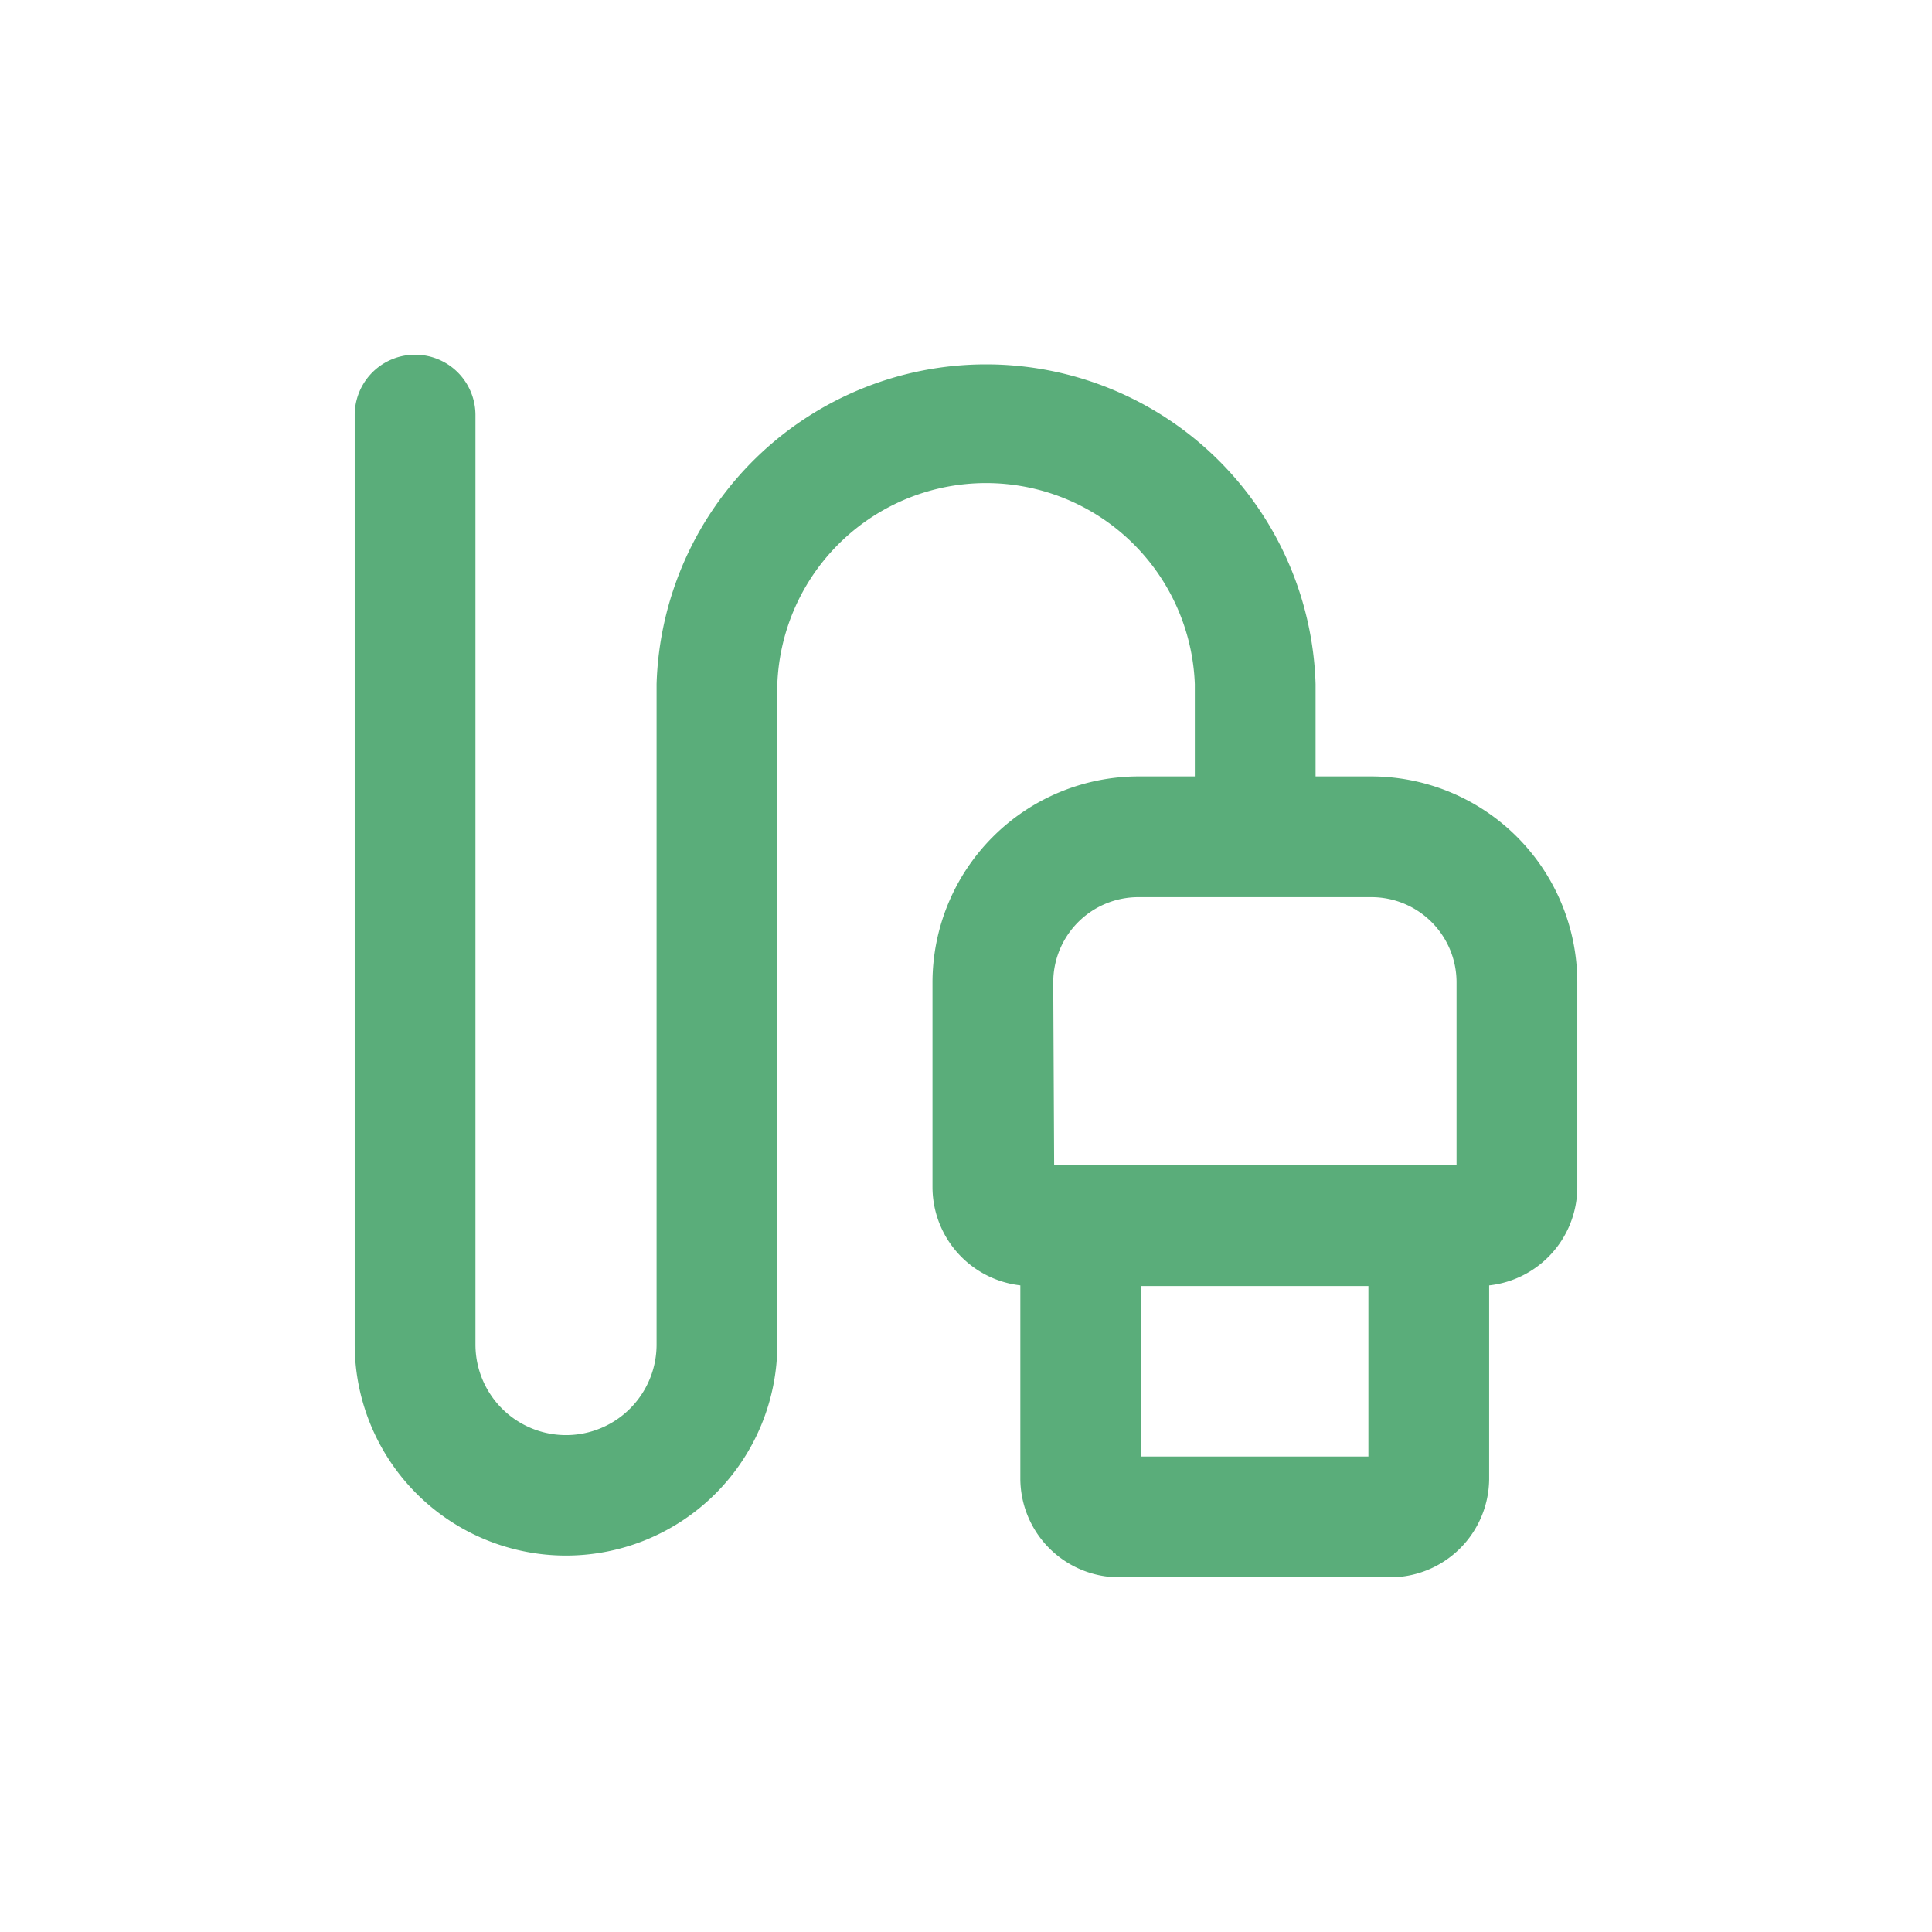
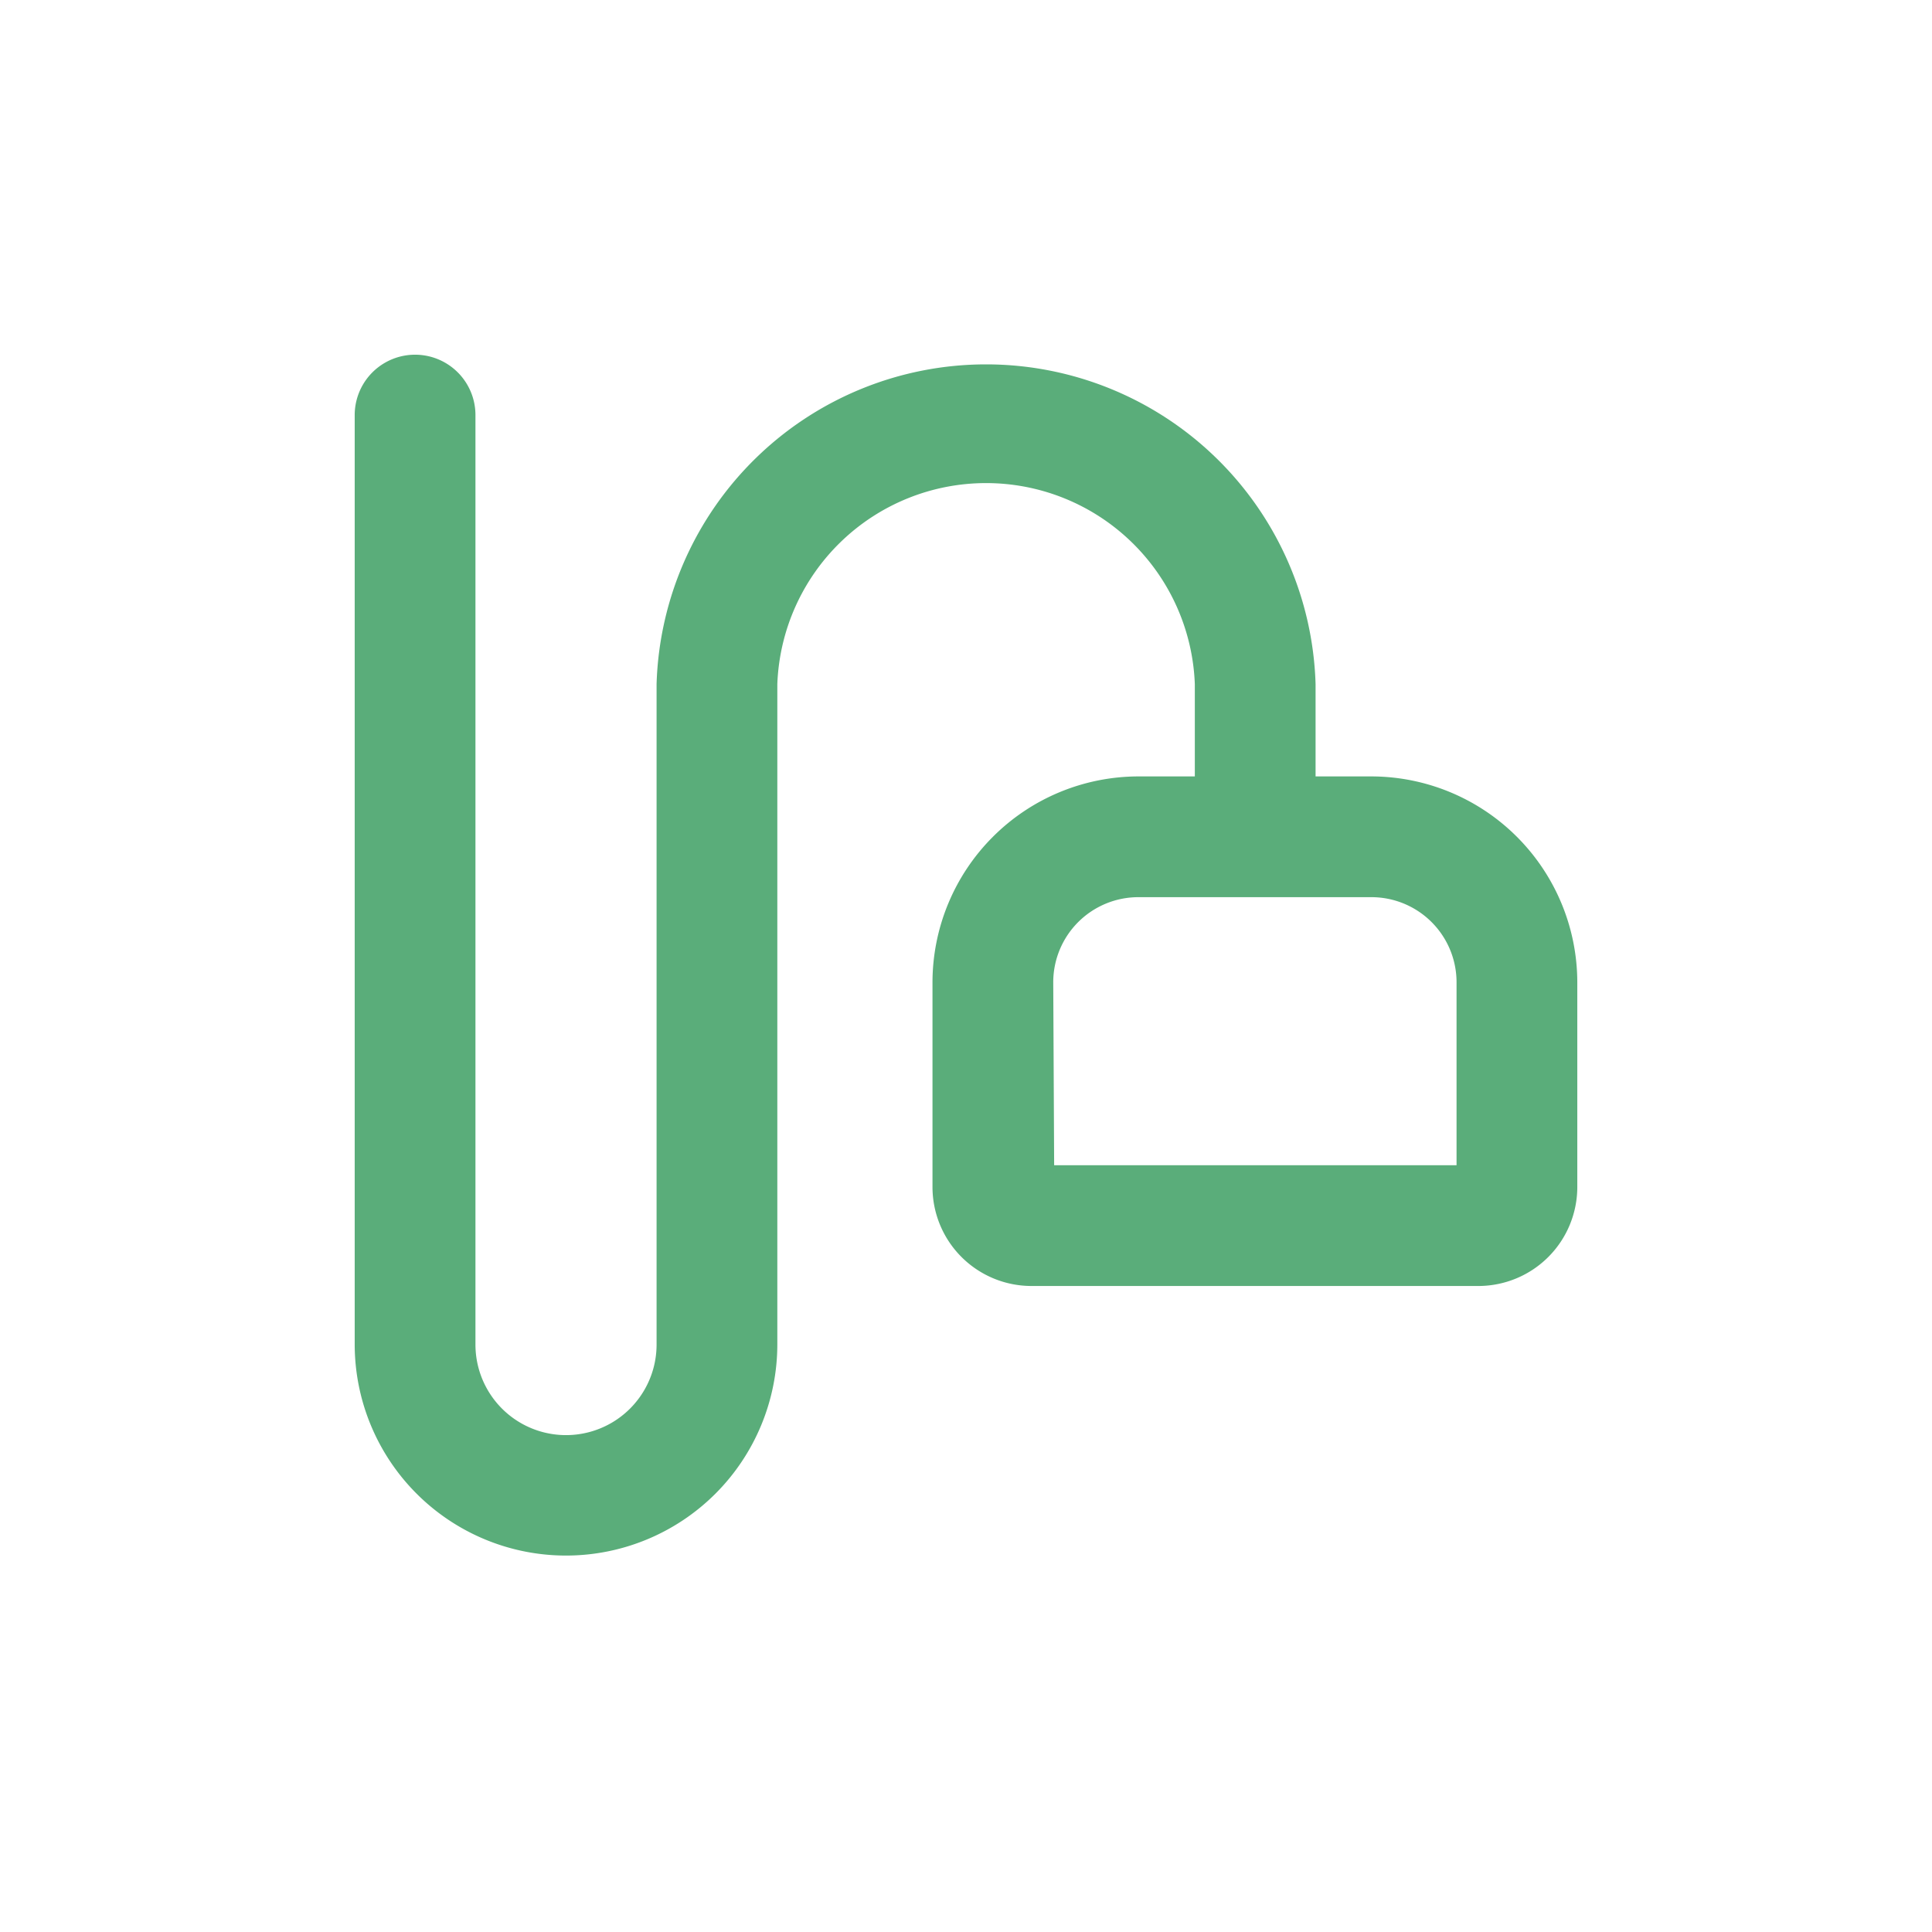
<svg xmlns="http://www.w3.org/2000/svg" fill="#5AAD7A" width="800px" height="800px" viewBox="0 0 64 64" data-name="Layer 1" id="Layer_1">
  <g id="SVGRepo_bgCarrier" stroke-width="0" />
  <g id="SVGRepo_tracerCarrier" stroke-linecap="round" stroke-linejoin="round" />
  <g id="SVGRepo_iconCarrier">
-     <path d="M18.75,51.53a7,7,0,0,1-7-7V13.75a2,2,0,0,1,4,0V44.54a3,3,0,0,0,6,0V22.66a10.92,10.92,0,0,1,21.83,0v4.88a2,2,0,0,1-4,0V22.66a6.92,6.92,0,0,0-13.83,0V44.54A7,7,0,0,1,18.75,51.53Z" />
+     <path d="M18.75,51.53a7,7,0,0,1-7-7V13.75a2,2,0,0,1,4,0V44.54a3,3,0,0,0,6,0V22.66a10.92,10.92,0,0,1,21.83,0v4.88a2,2,0,0,1-4,0V22.66a6.92,6.92,0,0,0-13.83,0V44.54A7,7,0,0,1,18.75,51.53" />
    <path d="M49,42.6H34.17a3.28,3.28,0,0,1-3.28-3.28V32.54a6.83,6.83,0,0,1,6.82-6.82h7.72a6.83,6.83,0,0,1,6.82,6.82v6.78A3.28,3.28,0,0,1,49,42.6Zm-14.08-4H48.25V32.54a2.82,2.82,0,0,0-2.82-2.82H37.71a2.82,2.82,0,0,0-2.82,2.82Z" />
-     <path d="M46.06,52.25h-9A3.28,3.28,0,0,1,33.8,49V40.6a2,2,0,0,1,2-2H47.33a2,2,0,0,1,2,2V49A3.28,3.28,0,0,1,46.06,52.25Zm-8.26-4h7.53V42.6H37.8Z" />
  </g>
</svg>